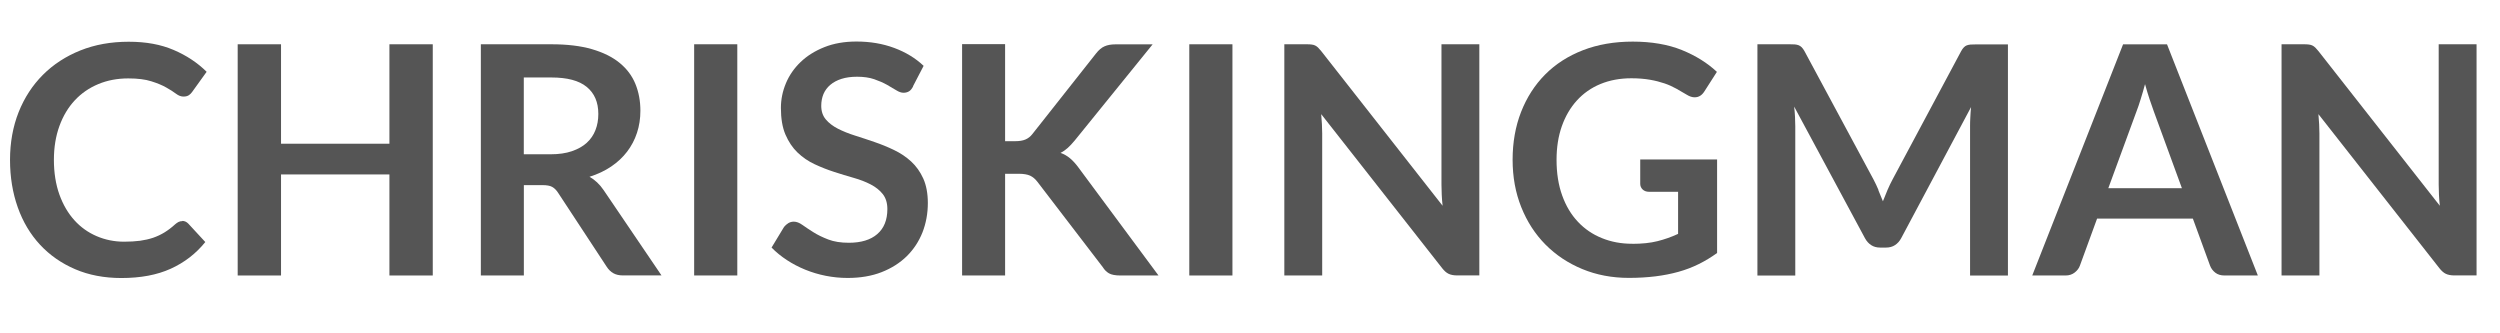
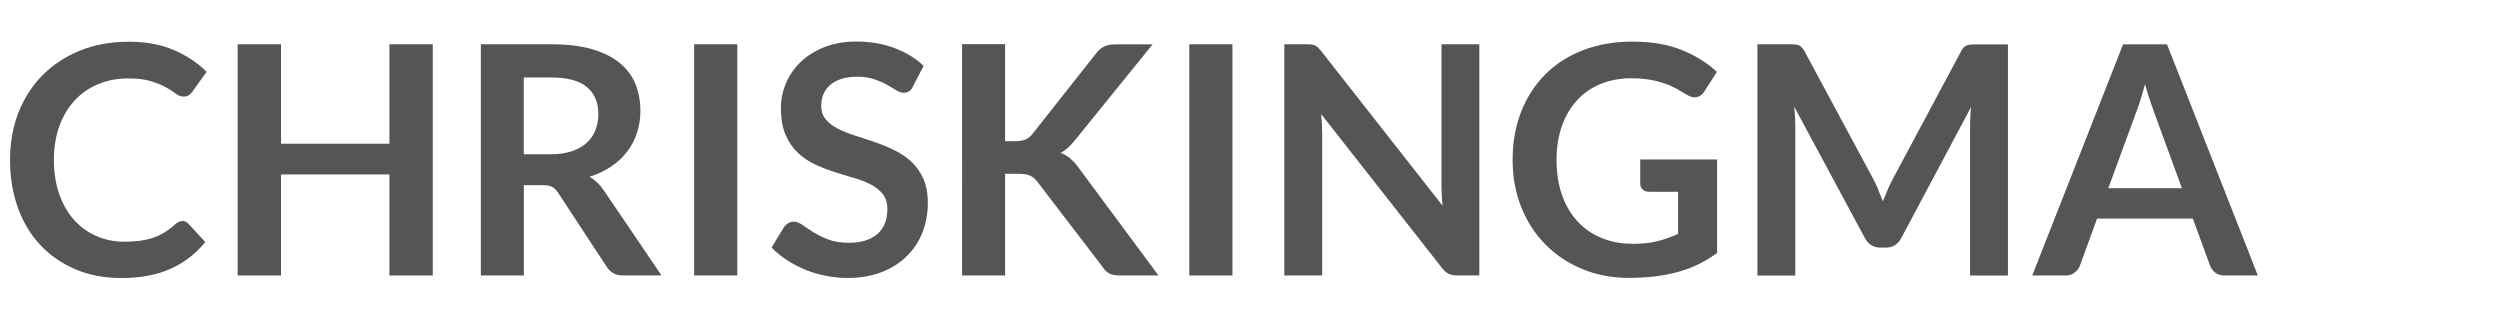
<svg xmlns="http://www.w3.org/2000/svg" id="uuid-547c2775-16fa-4eaf-b416-2224784d6d93" viewBox="0 0 374.34 49.89">
  <defs>
    <style>.uuid-f4597e07-1246-4573-a863-e7097cf45c0e{fill:#555;}</style>
  </defs>
  <path class="uuid-f4597e07-1246-4573-a863-e7097cf45c0e" d="M27.29,33.08c.35,0,.65.14.91.41l2.54,2.75c-1.4,1.74-3.13,3.07-5.18,4-2.05.93-4.51,1.39-7.38,1.39-2.57,0-4.88-.44-6.93-1.32-2.05-.88-3.8-2.1-5.25-3.66-1.45-1.56-2.57-3.43-3.34-5.6-.77-2.17-1.16-4.54-1.16-7.11s.43-4.98,1.29-7.15c.86-2.16,2.08-4.03,3.64-5.59,1.56-1.56,3.44-2.78,5.61-3.65,2.18-.87,4.58-1.3,7.22-1.3s4.82.41,6.74,1.23c1.92.82,3.57,1.91,4.94,3.27l-2.15,2.99c-.13.19-.29.36-.49.5-.2.14-.47.22-.83.22s-.74-.14-1.12-.43c-.38-.29-.87-.6-1.46-.93-.59-.34-1.34-.65-2.24-.93-.9-.29-2.05-.43-3.44-.43-1.63,0-3.12.28-4.49.85s-2.54,1.38-3.52,2.43-1.75,2.33-2.3,3.84c-.55,1.51-.83,3.2-.83,5.09s.28,3.68.83,5.2c.55,1.52,1.3,2.79,2.24,3.83s2.05,1.83,3.33,2.38c1.28.55,2.65.83,4.12.83.88,0,1.67-.05,2.38-.14.71-.1,1.36-.25,1.96-.45.6-.21,1.16-.47,1.7-.8.53-.33,1.07-.73,1.59-1.21.16-.14.33-.26.5-.35s.37-.13.57-.13Z" />
  <path class="uuid-f4597e07-1246-4573-a863-e7097cf45c0e" d="M64.8,41.25h-6.49v-15.13h-16.23v15.13h-6.49V6.63h6.49v14.89h16.23V6.63h6.49v34.61Z" />
  <path class="uuid-f4597e07-1246-4573-a863-e7097cf45c0e" d="M78.44,27.72v13.53h-6.44V6.63h10.56c2.36,0,4.38.24,6.07.73,1.68.49,3.06,1.17,4.14,2.05,1.08.88,1.87,1.93,2.37,3.15.5,1.22.75,2.57.75,4.03,0,1.17-.17,2.27-.51,3.3-.34,1.04-.84,1.98-1.48,2.82-.65.85-1.44,1.59-2.39,2.23-.95.64-2.03,1.15-3.24,1.53.81.46,1.52,1.12,2.11,1.99l8.67,12.78h-5.79c-.56,0-1.03-.11-1.42-.33-.39-.22-.72-.54-.99-.96l-7.28-11.08c-.27-.42-.57-.71-.9-.89-.33-.18-.81-.26-1.45-.26h-2.75ZM78.44,23.1h4.02c1.21,0,2.27-.15,3.17-.46s1.64-.72,2.23-1.26c.58-.53,1.02-1.17,1.3-1.9.29-.73.43-1.54.43-2.42,0-1.76-.58-3.1-1.74-4.05s-2.92-1.41-5.3-1.41h-4.12v11.49Z" />
  <path class="uuid-f4597e07-1246-4573-a863-e7097cf45c0e" d="M110.4,41.25h-6.46V6.63h6.46v34.61Z" />
  <path class="uuid-f4597e07-1246-4573-a863-e7097cf45c0e" d="M136.73,12.93c-.18.35-.38.6-.61.74s-.51.22-.83.22-.68-.12-1.08-.37-.87-.52-1.41-.83c-.54-.3-1.18-.58-1.9-.83-.73-.25-1.58-.37-2.57-.37-.89,0-1.67.11-2.33.32s-1.22.51-1.68.9c-.45.38-.79.84-1.02,1.38-.22.54-.33,1.12-.33,1.76,0,.81.23,1.49.68,2.03s1.06,1,1.81,1.39c.75.38,1.6.73,2.56,1.03.96.3,1.94.63,2.93.97,1,.34,1.98.74,2.93,1.2.96.46,1.81,1.03,2.56,1.72s1.35,1.54,1.81,2.55c.45,1.01.68,2.23.68,3.66,0,1.56-.27,3.03-.8,4.39-.54,1.36-1.32,2.55-2.35,3.57-1.03,1.01-2.29,1.81-3.77,2.39-1.48.58-3.18.87-5.1.87-1.1,0-2.19-.11-3.26-.32-1.07-.21-2.09-.52-3.08-.92-.98-.4-1.9-.88-2.75-1.44s-1.62-1.18-2.29-1.87l1.87-3.09c.18-.22.39-.41.63-.56.25-.15.52-.23.83-.23.4,0,.83.16,1.29.49.46.33,1.01.69,1.64,1.09.63.4,1.37.76,2.23,1.09s1.88.49,3.08.49c1.83,0,3.26-.43,4.26-1.3,1.01-.87,1.51-2.12,1.51-3.75,0-.91-.23-1.65-.68-2.23-.46-.58-1.06-1.06-1.81-1.45-.75-.39-1.6-.72-2.56-.99-.96-.27-1.93-.57-2.92-.89-.99-.32-1.96-.7-2.92-1.15-.96-.45-1.81-1.03-2.56-1.75-.75-.72-1.35-1.62-1.81-2.69s-.68-2.41-.68-3.99c0-1.26.25-2.49.75-3.69.5-1.2,1.24-2.26,2.2-3.18.97-.93,2.15-1.67,3.56-2.23,1.4-.56,3.01-.84,4.81-.84,2.04,0,3.93.32,5.65.96,1.72.64,3.19,1.53,4.4,2.68l-1.58,3.04Z" />
  <path class="uuid-f4597e07-1246-4573-a863-e7097cf45c0e" d="M150.52,21.14h1.51c.61,0,1.11-.08,1.51-.25.4-.17.74-.43,1.03-.8l9.55-12.09c.4-.51.82-.87,1.26-1.06.44-.2.99-.3,1.66-.3h5.55l-11.66,14.39c-.37.45-.72.82-1.05,1.12-.34.3-.69.55-1.08.74.53.19,1,.46,1.42.81.42.35.83.8,1.23,1.34l12.02,16.21h-5.7c-.77,0-1.34-.11-1.71-.32s-.69-.53-.95-.95l-9.79-12.78c-.32-.42-.68-.71-1.08-.9-.4-.18-.97-.28-1.7-.28h-2.04v15.23h-6.44V6.61h6.44v14.53Z" />
  <path class="uuid-f4597e07-1246-4573-a863-e7097cf45c0e" d="M184.54,41.25h-6.46V6.63h6.46v34.61Z" />
  <path class="uuid-f4597e07-1246-4573-a863-e7097cf45c0e" d="M196.41,6.67c.19.02.36.07.51.14.15.07.3.18.44.31.14.14.3.32.48.54l18.17,23.15c-.06-.56-.11-1.11-.13-1.64-.02-.53-.04-1.03-.04-1.5V6.63h5.67v34.61h-3.33c-.51,0-.93-.08-1.27-.24-.34-.16-.66-.45-.98-.86l-18.1-23.05c.05.51.08,1.02.11,1.52.02.5.04.96.04,1.38v21.26h-5.67V6.63h3.38c.29,0,.53.01.72.04Z" />
  <path class="uuid-f4597e07-1246-4573-a863-e7097cf45c0e" d="M244.4,36.51c1.45,0,2.72-.13,3.79-.4s2.1-.63,3.08-1.09v-6.3h-4.33c-.42,0-.74-.12-.98-.35-.24-.23-.36-.52-.36-.85v-3.64h11.51v14c-.88.64-1.79,1.19-2.74,1.66-.95.47-1.96.86-3.04,1.16-1.08.3-2.23.53-3.46.68-1.23.15-2.55.23-3.97.23-2.52,0-4.84-.44-6.97-1.32s-3.96-2.1-5.51-3.66c-1.55-1.56-2.76-3.43-3.63-5.6-.87-2.17-1.3-4.54-1.3-7.11s.42-4.99,1.27-7.16c.85-2.17,2.05-4.04,3.6-5.6s3.44-2.78,5.66-3.64,4.71-1.29,7.47-1.29,5.27.42,7.34,1.26,3.82,1.93,5.25,3.27l-1.87,2.92c-.37.59-.85.89-1.46.89-.38,0-.77-.13-1.17-.38-.51-.3-1.03-.61-1.57-.91-.54-.3-1.12-.57-1.77-.79-.65-.22-1.37-.41-2.18-.55-.81-.14-1.74-.22-2.79-.22-1.71,0-3.25.29-4.63.86-1.38.57-2.56,1.4-3.53,2.47-.97,1.07-1.72,2.35-2.25,3.85-.53,1.5-.79,3.18-.79,5.03,0,2,.28,3.77.84,5.33.56,1.56,1.34,2.87,2.35,3.94,1,1.07,2.2,1.89,3.59,2.45,1.39.57,2.9.85,4.55.85Z" />
  <path class="uuid-f4597e07-1246-4573-a863-e7097cf45c0e" d="M281.26,28.48c.23.55.46,1.1.68,1.66.22-.57.45-1.14.69-1.7.24-.56.5-1.09.77-1.6l10.25-19.17c.13-.24.26-.43.4-.57.13-.14.29-.25.45-.31.17-.06.36-.1.56-.12.21-.02.46-.02.74-.02h4.86v34.61h-5.67v-22.36c0-.41.01-.87.04-1.36.02-.49.06-1,.11-1.51l-10.46,19.63c-.24.45-.55.79-.93,1.04-.38.25-.83.37-1.34.37h-.89c-.51,0-.96-.12-1.34-.37-.38-.25-.69-.59-.93-1.04l-10.6-19.7c.06.53.11,1.04.13,1.54.02.5.04.97.04,1.4v22.36h-5.67V6.63h4.86c.29,0,.53,0,.74.02.21.02.39.06.56.12.17.06.32.17.47.31.14.14.28.34.41.57l10.34,19.22c.27.51.52,1.04.75,1.59Z" />
  <path class="uuid-f4597e07-1246-4573-a863-e7097cf45c0e" d="M338.07,41.25h-4.98c-.56,0-1.02-.14-1.38-.42s-.62-.63-.78-1.04l-2.58-7.06h-14.34l-2.58,7.06c-.13.37-.38.7-.75,1-.38.3-.83.46-1.38.46h-5l13.6-34.61h6.58l13.6,34.61ZM315.67,28.18h11.04l-4.21-11.51c-.19-.51-.4-1.11-.63-1.81s-.46-1.45-.68-2.26c-.22.81-.44,1.57-.66,2.27-.21.7-.43,1.32-.63,1.84l-4.21,11.47Z" />
-   <path class="uuid-f4597e07-1246-4573-a863-e7097cf45c0e" d="M345.73,6.67c.19.02.36.07.51.14.15.07.3.18.44.31.14.14.3.32.48.54l18.17,23.15c-.06-.56-.11-1.11-.13-1.64-.02-.53-.04-1.03-.04-1.5V6.63h5.67v34.61h-3.33c-.51,0-.93-.08-1.27-.24-.34-.16-.66-.45-.98-.86l-18.1-23.05c.05.51.08,1.02.11,1.52.02.5.04.96.04,1.38v21.26h-5.67V6.63h3.38c.29,0,.53.01.72.04Z" />
</svg>